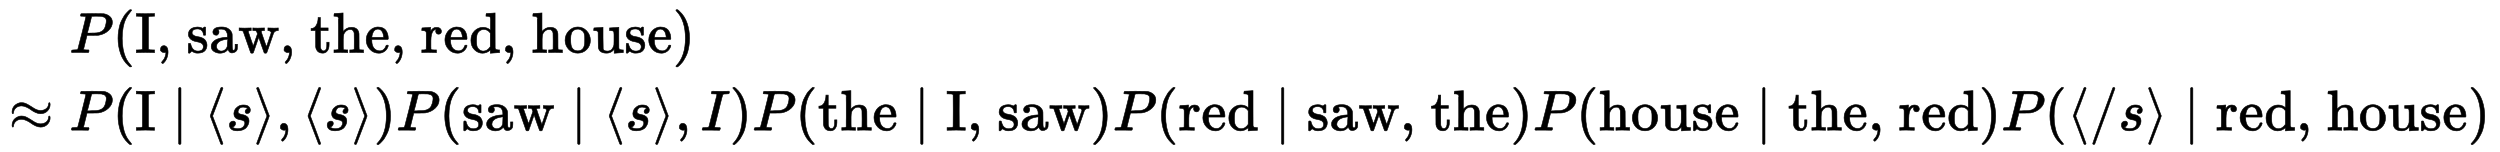
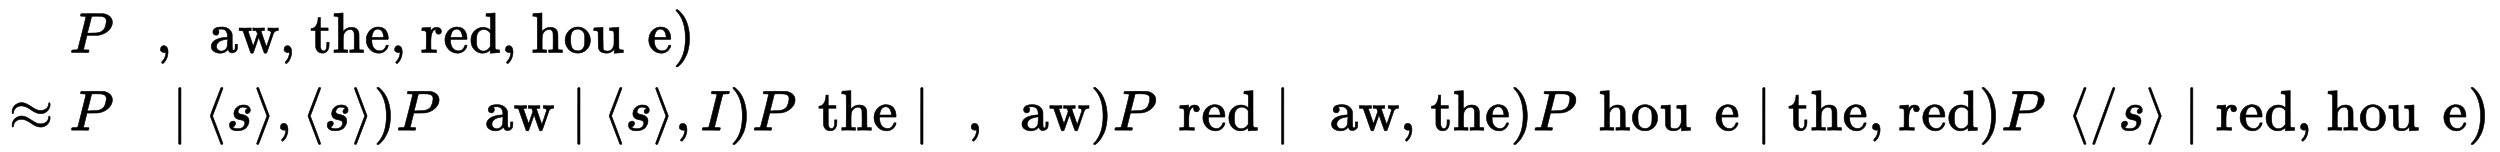
<svg xmlns="http://www.w3.org/2000/svg" xmlns:xlink="http://www.w3.org/1999/xlink" width="101.685ex" height="6.176ex" style="vertical-align: -2.505ex;" viewBox="0 -1580.7 43781 2659.1">
  <defs>
    <path stroke-width="10" id="E1-MJMATHI-50" d="M287 628Q287 635 230 637Q206 637 199 638T192 648Q192 649 194 659Q200 679 203 681T397 683Q587 682 600 680Q664 669 707 631T751 530Q751 453 685 389Q616 321 507 303Q500 302 402 301H307L277 182Q247 66 247 59Q247 55 248 54T255 50T272 48T305 46H336Q342 37 342 35Q342 19 335 5Q330 0 319 0Q316 0 282 1T182 2Q120 2 87 2T51 1Q33 1 33 11Q33 13 36 25Q40 41 44 43T67 46Q94 46 127 49Q141 52 146 61Q149 65 218 339T287 628ZM645 554Q645 567 643 575T634 597T609 619T560 635Q553 636 480 637Q463 637 445 637T416 636T404 636Q391 635 386 627Q384 621 367 550T332 412T314 344Q314 342 395 342H407H430Q542 342 590 392Q617 419 631 471T645 554Z" />
-     <path stroke-width="10" id="E1-MJMAIN-28" d="M94 250Q94 319 104 381T127 488T164 576T202 643T244 695T277 729T302 750H315H319Q333 750 333 741Q333 738 316 720T275 667T226 581T184 443T167 250T184 58T225 -81T274 -167T316 -220T333 -241Q333 -250 318 -250H315H302L274 -226Q180 -141 137 -14T94 250Z" />
-     <path stroke-width="10" id="E1-MJMAIN-49" d="M328 0Q307 3 180 3T32 0H21V46H43Q92 46 106 49T126 60Q128 63 128 342Q128 620 126 623Q122 628 118 630T96 635T43 637H21V683H32Q53 680 180 680T328 683H339V637H317Q268 637 254 634T234 623Q232 620 232 342Q232 63 234 60Q238 55 242 53T264 48T317 46H339V0H328Z" />
    <path stroke-width="10" id="E1-MJMAIN-2C" d="M78 35T78 60T94 103T137 121Q165 121 187 96T210 8Q210 -27 201 -60T180 -117T154 -158T130 -185T117 -194Q113 -194 104 -185T95 -172Q95 -168 106 -156T131 -126T157 -76T173 -3V9L172 8Q170 7 167 6T161 3T152 1T140 0Q113 0 96 17Z" />
-     <path stroke-width="10" id="E1-MJMAIN-73" d="M295 316Q295 356 268 385T190 414Q154 414 128 401Q98 382 98 349Q97 344 98 336T114 312T157 287Q175 282 201 278T245 269T277 256Q294 248 310 236T342 195T359 133Q359 71 321 31T198 -10H190Q138 -10 94 26L86 19L77 10Q71 4 65 -1L54 -11H46H42Q39 -11 33 -5V74V132Q33 153 35 157T45 162H54Q66 162 70 158T75 146T82 119T101 77Q136 26 198 26Q295 26 295 104Q295 133 277 151Q257 175 194 187T111 210Q75 227 54 256T33 318Q33 357 50 384T93 424T143 442T187 447H198Q238 447 268 432L283 424L292 431Q302 440 314 448H322H326Q329 448 335 442V310L329 304H301Q295 310 295 316Z" />
    <path stroke-width="10" id="E1-MJMAIN-61" d="M137 305T115 305T78 320T63 359Q63 394 97 421T218 448Q291 448 336 416T396 340Q401 326 401 309T402 194V124Q402 76 407 58T428 40Q443 40 448 56T453 109V145H493V106Q492 66 490 59Q481 29 455 12T400 -6T353 12T329 54V58L327 55Q325 52 322 49T314 40T302 29T287 17T269 6T247 -2T221 -8T190 -11Q130 -11 82 20T34 107Q34 128 41 147T68 188T116 225T194 253T304 268H318V290Q318 324 312 340Q290 411 215 411Q197 411 181 410T156 406T148 403Q170 388 170 359Q170 334 154 320ZM126 106Q126 75 150 51T209 26Q247 26 276 49T315 109Q317 116 318 175Q318 233 317 233Q309 233 296 232T251 223T193 203T147 166T126 106Z" />
    <path stroke-width="10" id="E1-MJMAIN-77" d="M90 368Q84 378 76 380T40 385H18V431H24L43 430Q62 430 84 429T116 428Q206 428 221 431H229V385H215Q177 383 177 368Q177 367 221 239L265 113L339 328L333 345Q323 374 316 379Q308 384 278 385H258V431H264Q270 428 348 428Q439 428 454 431H461V385H452Q404 385 404 369Q404 366 418 324T449 234T481 143L496 100L537 219Q579 341 579 347Q579 363 564 373T530 385H522V431H529Q541 428 624 428Q692 428 698 431H703V385H697Q696 385 691 385T682 384Q635 377 619 334L559 161Q546 124 528 71Q508 12 503 1T487 -11H479Q460 -11 456 -4Q455 -3 407 133L361 267Q359 263 266 -4Q261 -11 243 -11H238Q225 -11 220 -3L90 368Z" />
    <path stroke-width="10" id="E1-MJMAIN-74" d="M27 422Q80 426 109 478T141 600V615H181V431H316V385H181V241Q182 116 182 100T189 68Q203 29 238 29Q282 29 292 100Q293 108 293 146V181H333V146V134Q333 57 291 17Q264 -10 221 -10Q187 -10 162 2T124 33T105 68T98 100Q97 107 97 248V385H18V422H27Z" />
    <path stroke-width="10" id="E1-MJMAIN-68" d="M41 46H55Q94 46 102 60V68Q102 77 102 91T102 124T102 167T103 217T103 272T103 329Q103 366 103 407T103 482T102 542T102 586T102 603Q99 622 88 628T43 637H25V660Q25 683 27 683L37 684Q47 685 66 686T103 688Q120 689 140 690T170 693T181 694H184V367Q244 442 328 442Q451 442 463 329Q464 322 464 190V104Q464 66 466 59T477 49Q498 46 526 46H542V0H534L510 1Q487 2 460 2T422 3Q319 3 310 0H302V46H318Q379 46 379 62Q380 64 380 200Q379 335 378 343Q372 371 358 385T334 402T308 404Q263 404 229 370Q202 343 195 315T187 232V168V108Q187 78 188 68T191 55T200 49Q221 46 249 46H265V0H257L234 1Q210 2 183 2T145 3Q42 3 33 0H25V46H41Z" />
    <path stroke-width="10" id="E1-MJMAIN-65" d="M28 218Q28 273 48 318T98 391T163 433T229 448Q282 448 320 430T378 380T406 316T415 245Q415 238 408 231H126V216Q126 68 226 36Q246 30 270 30Q312 30 342 62Q359 79 369 104L379 128Q382 131 395 131H398Q415 131 415 121Q415 117 412 108Q393 53 349 21T250 -11Q155 -11 92 58T28 218ZM333 275Q322 403 238 411H236Q228 411 220 410T195 402T166 381T143 340T127 274V267H333V275Z" />
    <path stroke-width="10" id="E1-MJMAIN-72" d="M36 46H50Q89 46 97 60V68Q97 77 97 91T98 122T98 161T98 203Q98 234 98 269T98 328L97 351Q94 370 83 376T38 385H20V408Q20 431 22 431L32 432Q42 433 60 434T96 436Q112 437 131 438T160 441T171 442H174V373Q213 441 271 441H277Q322 441 343 419T364 373Q364 352 351 337T313 322Q288 322 276 338T263 372Q263 381 265 388T270 400T273 405Q271 407 250 401Q234 393 226 386Q179 341 179 207V154Q179 141 179 127T179 101T180 81T180 66V61Q181 59 183 57T188 54T193 51T200 49T207 48T216 47T225 47T235 46T245 46H276V0H267Q249 3 140 3Q37 3 28 0H20V46H36Z" />
    <path stroke-width="10" id="E1-MJMAIN-64" d="M376 495Q376 511 376 535T377 568Q377 613 367 624T316 637H298V660Q298 683 300 683L310 684Q320 685 339 686T376 688Q393 689 413 690T443 693T454 694H457V390Q457 84 458 81Q461 61 472 55T517 46H535V0Q533 0 459 -5T380 -11H373V44L365 37Q307 -11 235 -11Q158 -11 96 50T34 215Q34 315 97 378T244 442Q319 442 376 393V495ZM373 342Q328 405 260 405Q211 405 173 369Q146 341 139 305T131 211Q131 155 138 120T173 59Q203 26 251 26Q322 26 373 103V342Z" />
    <path stroke-width="10" id="E1-MJMAIN-6F" d="M28 214Q28 309 93 378T250 448Q340 448 405 380T471 215Q471 120 407 55T250 -10Q153 -10 91 57T28 214ZM250 30Q372 30 372 193V225V250Q372 272 371 288T364 326T348 362T317 390T268 410Q263 411 252 411Q222 411 195 399Q152 377 139 338T126 246V226Q126 130 145 91Q177 30 250 30Z" />
    <path stroke-width="10" id="E1-MJMAIN-75" d="M383 58Q327 -10 256 -10H249Q124 -10 105 89Q104 96 103 226Q102 335 102 348T96 369Q86 385 36 385H25V408Q25 431 27 431L38 432Q48 433 67 434T105 436Q122 437 142 438T172 441T184 442H187V261Q188 77 190 64Q193 49 204 40Q224 26 264 26Q290 26 311 35T343 58T363 90T375 120T379 144Q379 145 379 161T380 201T380 248V315Q380 361 370 372T320 385H302V431Q304 431 378 436T457 442H464V264Q464 84 465 81Q468 61 479 55T524 46H542V0Q540 0 467 -5T390 -11H383V58Z" />
    <path stroke-width="10" id="E1-MJMAIN-29" d="M60 749L64 750Q69 750 74 750H86L114 726Q208 641 251 514T294 250Q294 182 284 119T261 12T224 -76T186 -143T145 -194T113 -227T90 -246Q87 -249 86 -250H74Q66 -250 63 -250T58 -247T55 -238Q56 -237 66 -225Q221 -64 221 250T66 725Q56 737 55 738Q55 746 60 749Z" />
    <path stroke-width="10" id="E1-MJMAIN-2248" d="M55 319Q55 360 72 393T114 444T163 472T205 482Q207 482 213 482T223 483Q262 483 296 468T393 413L443 381Q502 346 553 346Q609 346 649 375T694 454Q694 465 698 474T708 483Q722 483 722 452Q722 386 675 338T555 289Q514 289 468 310T388 357T308 404T224 426Q164 426 125 393T83 318Q81 289 69 289Q55 289 55 319ZM55 85Q55 126 72 159T114 210T163 238T205 248Q207 248 213 248T223 249Q262 249 296 234T393 179L443 147Q502 112 553 112Q609 112 649 141T694 220Q694 249 708 249T722 217Q722 153 675 104T555 55Q514 55 468 76T388 123T308 170T224 192Q164 192 125 159T83 84Q80 55 69 55Q55 55 55 85Z" />
    <path stroke-width="10" id="E1-MJMAIN-2223" d="M139 -249H137Q125 -249 119 -235V251L120 737Q130 750 139 750Q152 750 159 735V-235Q151 -249 141 -249H139Z" />
    <path stroke-width="10" id="E1-MJMAIN-27E8" d="M333 -232Q332 -239 327 -244T313 -250Q303 -250 296 -240Q293 -233 202 6T110 250T201 494T296 740Q299 745 306 749L309 750Q312 750 313 750Q331 750 333 732Q333 727 243 489Q152 252 152 250T243 11Q333 -227 333 -232Z" />
    <path stroke-width="10" id="E1-MJMATHI-73" d="M131 289Q131 321 147 354T203 415T300 442Q362 442 390 415T419 355Q419 323 402 308T364 292Q351 292 340 300T328 326Q328 342 337 354T354 372T367 378Q368 378 368 379Q368 382 361 388T336 399T297 405Q249 405 227 379T204 326Q204 301 223 291T278 274T330 259Q396 230 396 163Q396 135 385 107T352 51T289 7T195 -10Q118 -10 86 19T53 87Q53 126 74 143T118 160Q133 160 146 151T160 120Q160 94 142 76T111 58Q109 57 108 57T107 55Q108 52 115 47T146 34T201 27Q237 27 263 38T301 66T318 97T323 122Q323 150 302 164T254 181T195 196T148 231Q131 256 131 289Z" />
    <path stroke-width="10" id="E1-MJMAIN-27E9" d="M55 732Q56 739 61 744T75 750Q85 750 92 740Q95 733 186 494T278 250T187 6T92 -240Q85 -250 75 -250Q67 -250 62 -245T55 -232Q55 -227 145 11Q236 248 236 250T145 489Q55 727 55 732Z" />
    <path stroke-width="10" id="E1-MJMATHI-49" d="M43 1Q26 1 26 10Q26 12 29 24Q34 43 39 45Q42 46 54 46H60Q120 46 136 53Q137 53 138 54Q143 56 149 77T198 273Q210 318 216 344Q286 624 286 626Q284 630 284 631Q274 637 213 637H193Q184 643 189 662Q193 677 195 680T209 683H213Q285 681 359 681Q481 681 487 683H497Q504 676 504 672T501 655T494 639Q491 637 471 637Q440 637 407 634Q393 631 388 623Q381 609 337 432Q326 385 315 341Q245 65 245 59Q245 52 255 50T307 46H339Q345 38 345 37T342 19Q338 6 332 0H316Q279 2 179 2Q143 2 113 2T65 2T43 1Z" />
    <path stroke-width="10" id="E1-MJMAIN-2F" d="M423 750Q432 750 438 744T444 730Q444 725 271 248T92 -240Q85 -250 75 -250Q68 -250 62 -245T56 -231Q56 -221 230 257T407 740Q411 750 423 750Z" />
  </defs>
  <g stroke="currentColor" fill="currentColor" stroke-width="0" transform="matrix(1 0 0 -1 0 0)">
    <g transform="translate(167,0)">
      <g transform="translate(-11,0)">
        <g transform="translate(0,-700)">
          <use xlink:href="#E1-MJMAIN-2248" x="0" y="0" />
        </g>
      </g>
      <g transform="translate(1050,0)">
        <g transform="translate(0,660)">
          <use xlink:href="#E1-MJMATHI-50" x="0" y="0" />
          <use xlink:href="#E1-MJMAIN-28" x="756" y="0" />
          <g transform="translate(1150,0)">
            <use xlink:href="#E1-MJMAIN-49" />
            <use xlink:href="#E1-MJMAIN-2C" x="366" y="0" />
            <use xlink:href="#E1-MJMAIN-73" x="899" y="0" />
            <use xlink:href="#E1-MJMAIN-61" x="1298" y="0" />
            <use xlink:href="#E1-MJMAIN-77" x="1803" y="0" />
            <use xlink:href="#E1-MJMAIN-2C" x="2530" y="0" />
            <use xlink:href="#E1-MJMAIN-74" x="3063" y="0" />
            <use xlink:href="#E1-MJMAIN-68" x="3457" y="0" />
            <use xlink:href="#E1-MJMAIN-65" x="4018" y="0" />
            <use xlink:href="#E1-MJMAIN-2C" x="4467" y="0" />
            <use xlink:href="#E1-MJMAIN-72" x="5000" y="0" />
            <use xlink:href="#E1-MJMAIN-65" x="5397" y="0" />
            <use xlink:href="#E1-MJMAIN-64" x="5846" y="0" />
            <use xlink:href="#E1-MJMAIN-2C" x="6407" y="0" />
            <use xlink:href="#E1-MJMAIN-68" x="6940" y="0" />
            <use xlink:href="#E1-MJMAIN-6F" x="7501" y="0" />
            <use xlink:href="#E1-MJMAIN-75" x="8006" y="0" />
            <use xlink:href="#E1-MJMAIN-73" x="8567" y="0" />
            <use xlink:href="#E1-MJMAIN-65" x="8966" y="0" />
          </g>
          <use xlink:href="#E1-MJMAIN-29" x="10565" y="0" />
        </g>
        <g transform="translate(0,-700)">
          <use xlink:href="#E1-MJMATHI-50" x="0" y="0" />
          <use xlink:href="#E1-MJMAIN-28" x="756" y="0" />
          <use xlink:href="#E1-MJMAIN-49" x="1150" y="0" />
          <use xlink:href="#E1-MJMAIN-2223" x="1793" y="0" />
          <use xlink:href="#E1-MJMAIN-27E8" x="2354" y="0" />
          <use xlink:href="#E1-MJMATHI-73" x="2748" y="0" />
          <use xlink:href="#E1-MJMAIN-27E9" x="3222" y="0" />
          <use xlink:href="#E1-MJMAIN-2C" x="3616" y="0" />
          <use xlink:href="#E1-MJMAIN-27E8" x="4066" y="0" />
          <use xlink:href="#E1-MJMATHI-73" x="4460" y="0" />
          <use xlink:href="#E1-MJMAIN-27E9" x="4934" y="0" />
          <use xlink:href="#E1-MJMAIN-29" x="5328" y="0" />
          <use xlink:href="#E1-MJMATHI-50" x="5722" y="0" />
          <use xlink:href="#E1-MJMAIN-28" x="6478" y="0" />
          <g transform="translate(6872,0)">
            <use xlink:href="#E1-MJMAIN-73" />
            <use xlink:href="#E1-MJMAIN-61" x="399" y="0" />
            <use xlink:href="#E1-MJMAIN-77" x="904" y="0" />
          </g>
          <use xlink:href="#E1-MJMAIN-2223" x="8781" y="0" />
          <use xlink:href="#E1-MJMAIN-27E8" x="9341" y="0" />
          <use xlink:href="#E1-MJMATHI-73" x="9735" y="0" />
          <use xlink:href="#E1-MJMAIN-27E9" x="10209" y="0" />
          <use xlink:href="#E1-MJMAIN-2C" x="10603" y="0" />
          <use xlink:href="#E1-MJMATHI-49" x="11053" y="0" />
          <use xlink:href="#E1-MJMAIN-29" x="11562" y="0" />
          <use xlink:href="#E1-MJMATHI-50" x="11956" y="0" />
          <use xlink:href="#E1-MJMAIN-28" x="12712" y="0" />
          <g transform="translate(13106,0)">
            <use xlink:href="#E1-MJMAIN-74" />
            <use xlink:href="#E1-MJMAIN-68" x="394" y="0" />
            <use xlink:href="#E1-MJMAIN-65" x="955" y="0" />
          </g>
          <use xlink:href="#E1-MJMAIN-2223" x="14788" y="0" />
          <g transform="translate(15348,0)">
            <use xlink:href="#E1-MJMAIN-49" />
            <use xlink:href="#E1-MJMAIN-2C" x="366" y="0" />
            <use xlink:href="#E1-MJMAIN-73" x="899" y="0" />
            <use xlink:href="#E1-MJMAIN-61" x="1298" y="0" />
            <use xlink:href="#E1-MJMAIN-77" x="1803" y="0" />
          </g>
          <use xlink:href="#E1-MJMAIN-29" x="17879" y="0" />
          <use xlink:href="#E1-MJMATHI-50" x="18273" y="0" />
          <use xlink:href="#E1-MJMAIN-28" x="19029" y="0" />
          <g transform="translate(19423,0)">
            <use xlink:href="#E1-MJMAIN-72" />
            <use xlink:href="#E1-MJMAIN-65" x="397" y="0" />
            <use xlink:href="#E1-MJMAIN-64" x="846" y="0" />
          </g>
          <use xlink:href="#E1-MJMAIN-2223" x="21107" y="0" />
          <g transform="translate(21668,0)">
            <use xlink:href="#E1-MJMAIN-73" />
            <use xlink:href="#E1-MJMAIN-61" x="399" y="0" />
            <use xlink:href="#E1-MJMAIN-77" x="904" y="0" />
            <use xlink:href="#E1-MJMAIN-2C" x="1631" y="0" />
            <use xlink:href="#E1-MJMAIN-74" x="2164" y="0" />
            <use xlink:href="#E1-MJMAIN-68" x="2558" y="0" />
            <use xlink:href="#E1-MJMAIN-65" x="3119" y="0" />
          </g>
          <use xlink:href="#E1-MJMAIN-29" x="25236" y="0" />
          <use xlink:href="#E1-MJMATHI-50" x="25630" y="0" />
          <use xlink:href="#E1-MJMAIN-28" x="26386" y="0" />
          <g transform="translate(26780,0)">
            <use xlink:href="#E1-MJMAIN-68" />
            <use xlink:href="#E1-MJMAIN-6F" x="561" y="0" />
            <use xlink:href="#E1-MJMAIN-75" x="1066" y="0" />
            <use xlink:href="#E1-MJMAIN-73" x="1627" y="0" />
            <use xlink:href="#E1-MJMAIN-65" x="2026" y="0" />
          </g>
          <use xlink:href="#E1-MJMAIN-2223" x="29533" y="0" />
          <g transform="translate(30094,0)">
            <use xlink:href="#E1-MJMAIN-74" />
            <use xlink:href="#E1-MJMAIN-68" x="394" y="0" />
            <use xlink:href="#E1-MJMAIN-65" x="955" y="0" />
            <use xlink:href="#E1-MJMAIN-2C" x="1404" y="0" />
            <use xlink:href="#E1-MJMAIN-72" x="1937" y="0" />
            <use xlink:href="#E1-MJMAIN-65" x="2334" y="0" />
            <use xlink:href="#E1-MJMAIN-64" x="2783" y="0" />
          </g>
          <use xlink:href="#E1-MJMAIN-29" x="33438" y="0" />
          <use xlink:href="#E1-MJMATHI-50" x="33832" y="0" />
          <use xlink:href="#E1-MJMAIN-28" x="34588" y="0" />
          <use xlink:href="#E1-MJMAIN-27E8" x="34982" y="0" />
          <use xlink:href="#E1-MJMAIN-2F" x="35376" y="0" />
          <use xlink:href="#E1-MJMATHI-73" x="35881" y="0" />
          <use xlink:href="#E1-MJMAIN-27E9" x="36355" y="0" />
          <use xlink:href="#E1-MJMAIN-2223" x="37026" y="0" />
          <g transform="translate(37587,0)">
            <use xlink:href="#E1-MJMAIN-72" />
            <use xlink:href="#E1-MJMAIN-65" x="397" y="0" />
            <use xlink:href="#E1-MJMAIN-64" x="846" y="0" />
            <use xlink:href="#E1-MJMAIN-2C" x="1407" y="0" />
            <use xlink:href="#E1-MJMAIN-68" x="1940" y="0" />
            <use xlink:href="#E1-MJMAIN-6F" x="2501" y="0" />
            <use xlink:href="#E1-MJMAIN-75" x="3006" y="0" />
            <use xlink:href="#E1-MJMAIN-73" x="3567" y="0" />
            <use xlink:href="#E1-MJMAIN-65" x="3966" y="0" />
          </g>
          <use xlink:href="#E1-MJMAIN-29" x="42002" y="0" />
        </g>
      </g>
    </g>
  </g>
</svg>